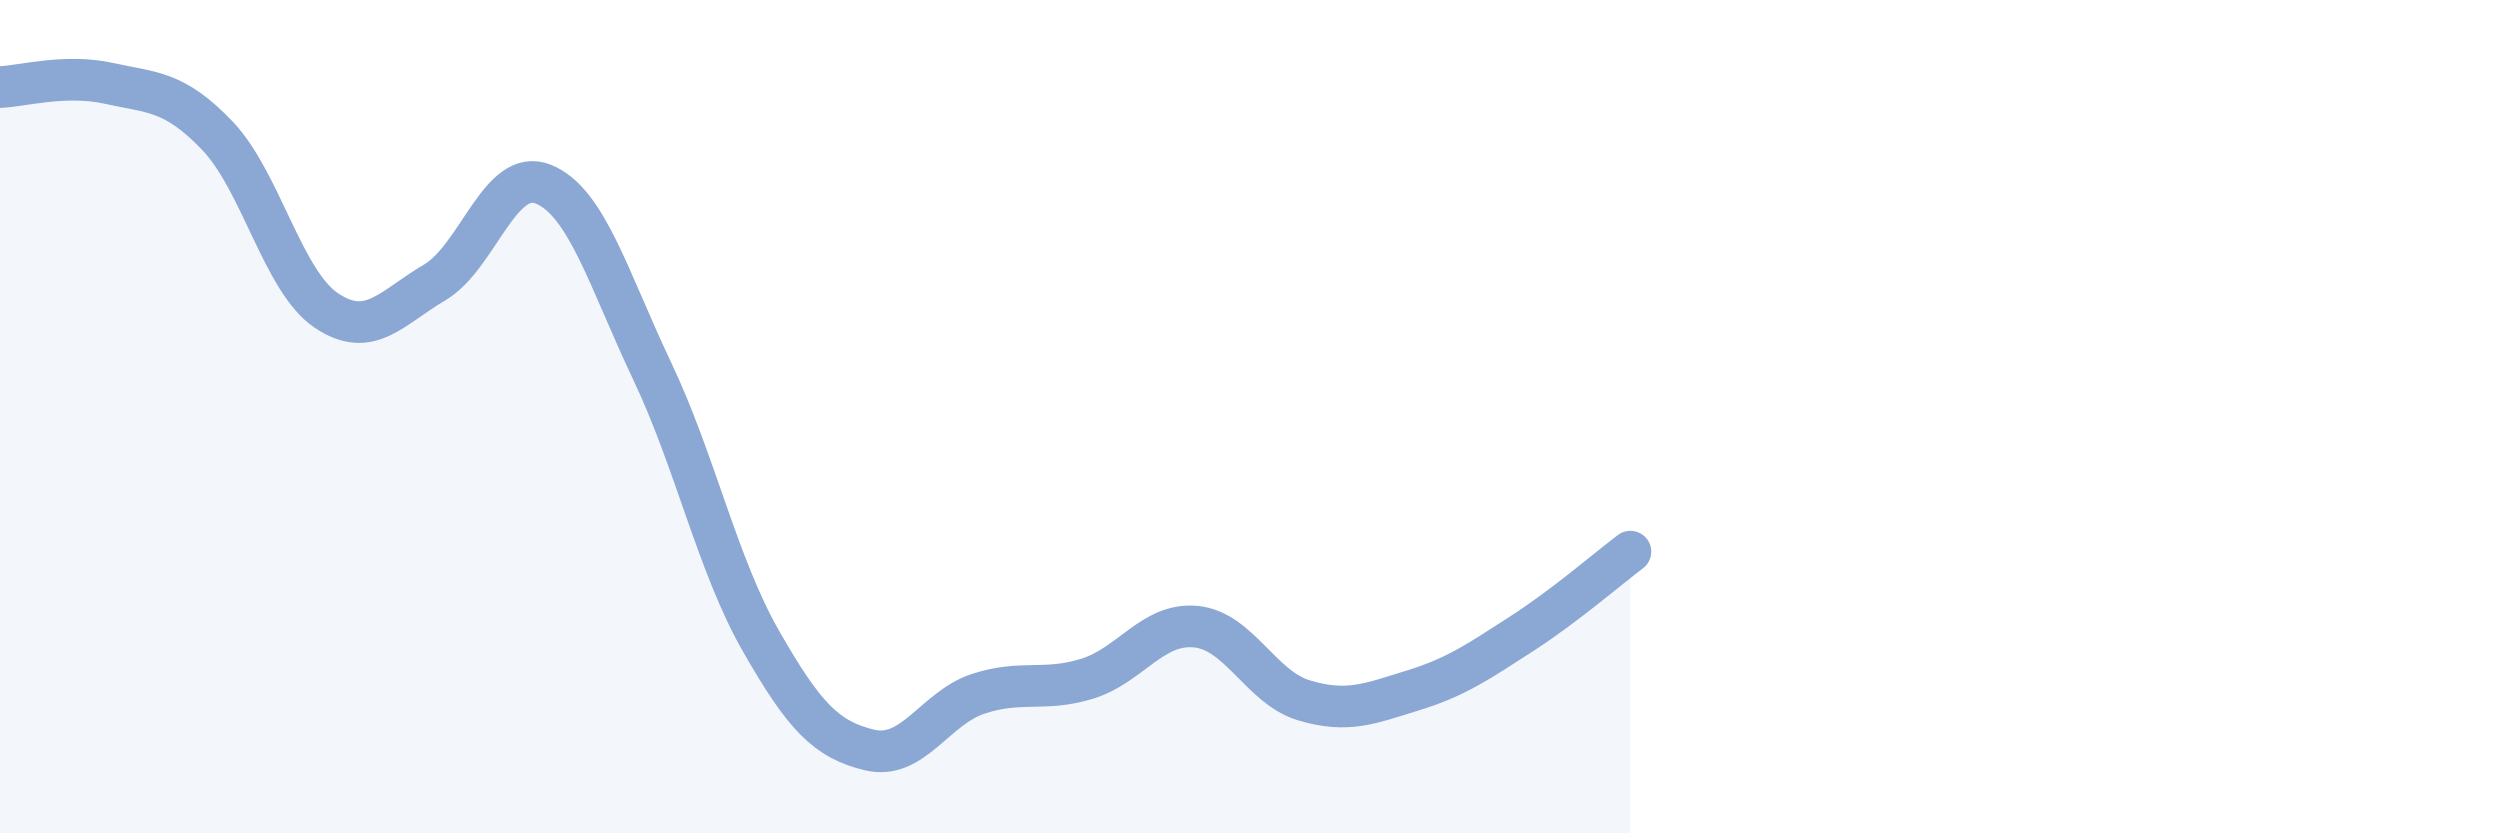
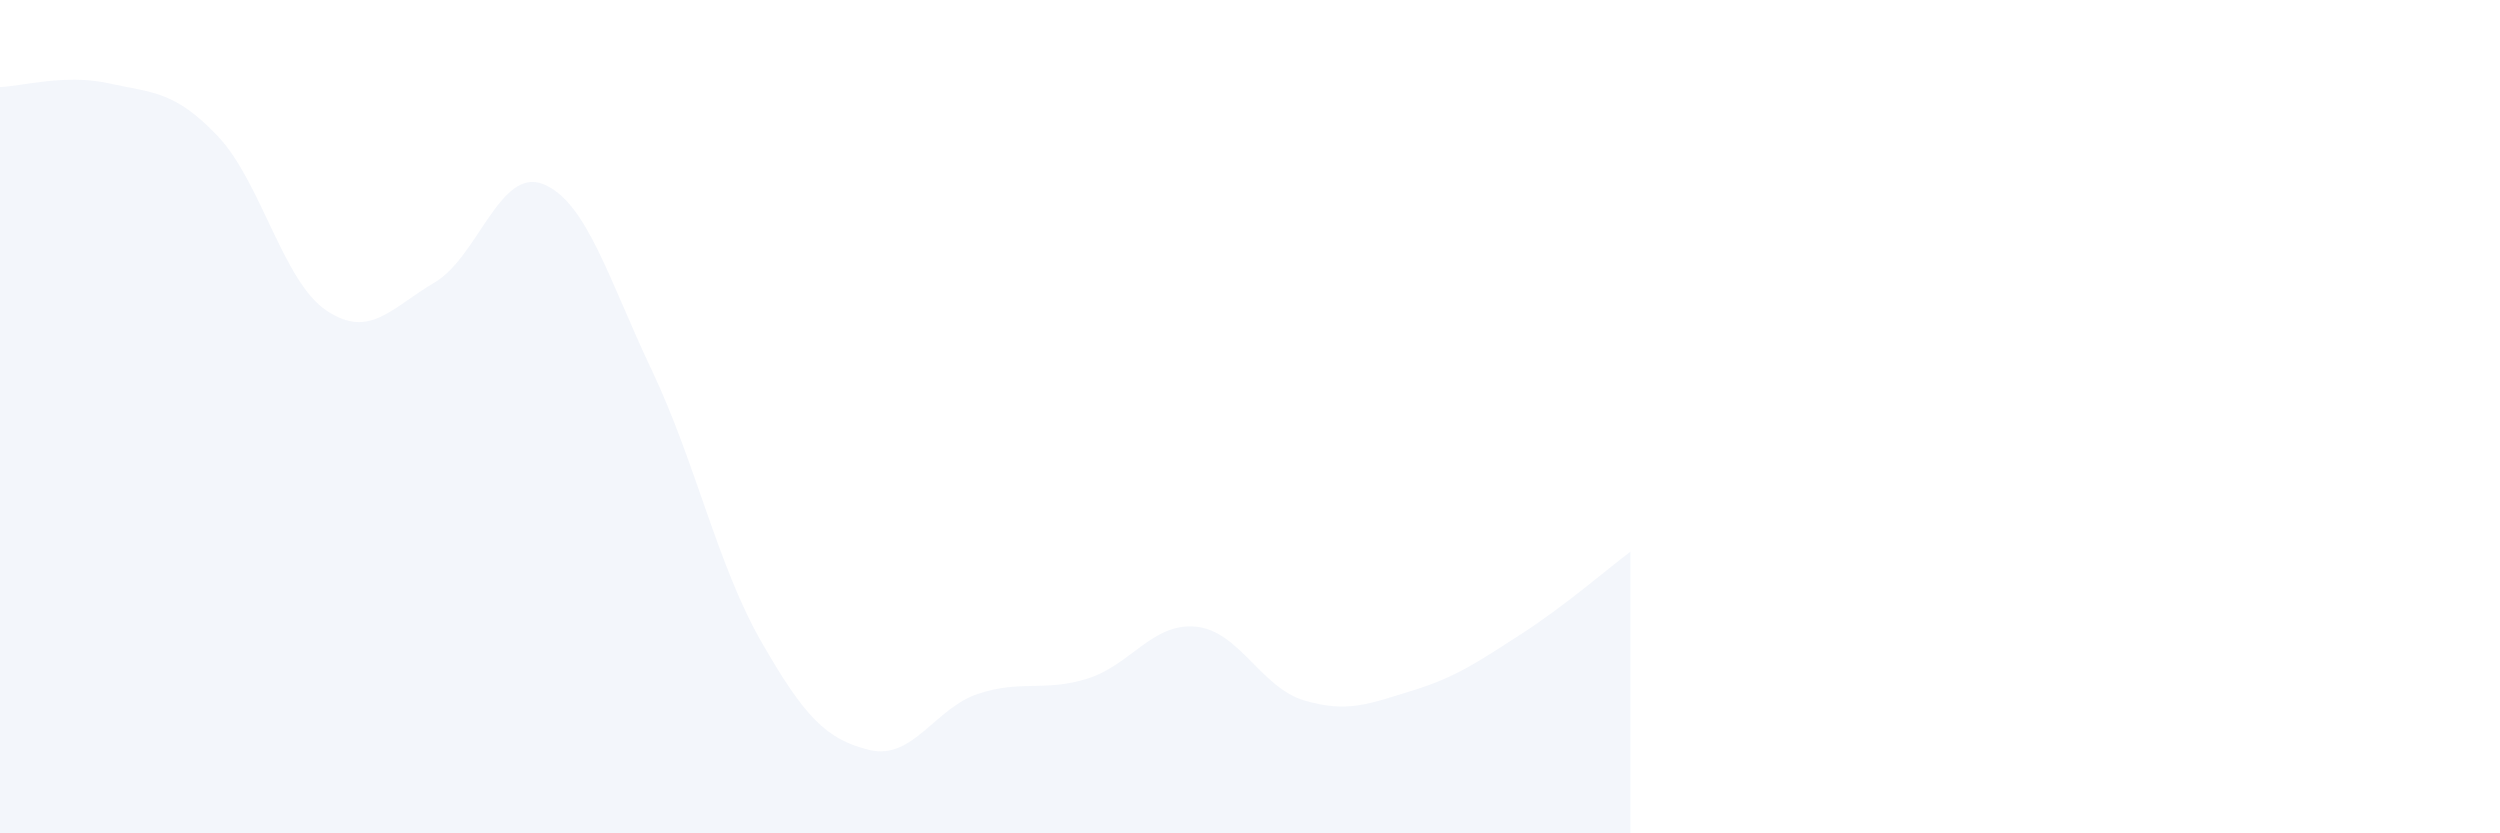
<svg xmlns="http://www.w3.org/2000/svg" width="60" height="20" viewBox="0 0 60 20">
  <path d="M 0,2.09 C 0.52,2.07 1.57,1.77 2.61,2 C 3.65,2.23 4.18,2.17 5.22,3.26 C 6.26,4.35 6.79,6.75 7.83,7.45 C 8.87,8.15 9.39,7.39 10.43,6.78 C 11.47,6.17 12,4 13.04,4.42 C 14.08,4.84 14.61,6.71 15.65,8.9 C 16.69,11.09 17.22,13.56 18.26,15.38 C 19.3,17.2 19.83,17.75 20.87,18 C 21.91,18.25 22.44,16.99 23.48,16.65 C 24.52,16.31 25.05,16.61 26.09,16.29 C 27.13,15.97 27.66,14.94 28.7,15.04 C 29.74,15.14 30.26,16.5 31.3,16.81 C 32.34,17.12 32.87,16.89 33.91,16.57 C 34.95,16.25 35.48,15.88 36.52,15.21 C 37.56,14.54 38.61,13.63 39.13,13.24L39.13 20L0 20Z" fill="#8ba7d3" opacity="0.1" stroke-linecap="round" stroke-linejoin="round" />
-   <path d="M 0,2.09 C 0.52,2.07 1.57,1.77 2.61,2 C 3.65,2.23 4.18,2.17 5.22,3.26 C 6.26,4.35 6.79,6.75 7.83,7.45 C 8.87,8.15 9.39,7.39 10.43,6.78 C 11.47,6.17 12,4 13.04,4.42 C 14.08,4.84 14.61,6.71 15.65,8.9 C 16.69,11.09 17.22,13.56 18.26,15.38 C 19.3,17.2 19.83,17.75 20.87,18 C 21.91,18.25 22.44,16.99 23.48,16.65 C 24.52,16.31 25.05,16.61 26.09,16.29 C 27.13,15.97 27.66,14.94 28.7,15.04 C 29.74,15.14 30.26,16.5 31.3,16.81 C 32.34,17.12 32.87,16.89 33.91,16.57 C 34.95,16.25 35.48,15.88 36.52,15.21 C 37.56,14.54 38.61,13.63 39.13,13.24" stroke="#8ba7d3" stroke-width="1" fill="none" stroke-linecap="round" stroke-linejoin="round" />
</svg>